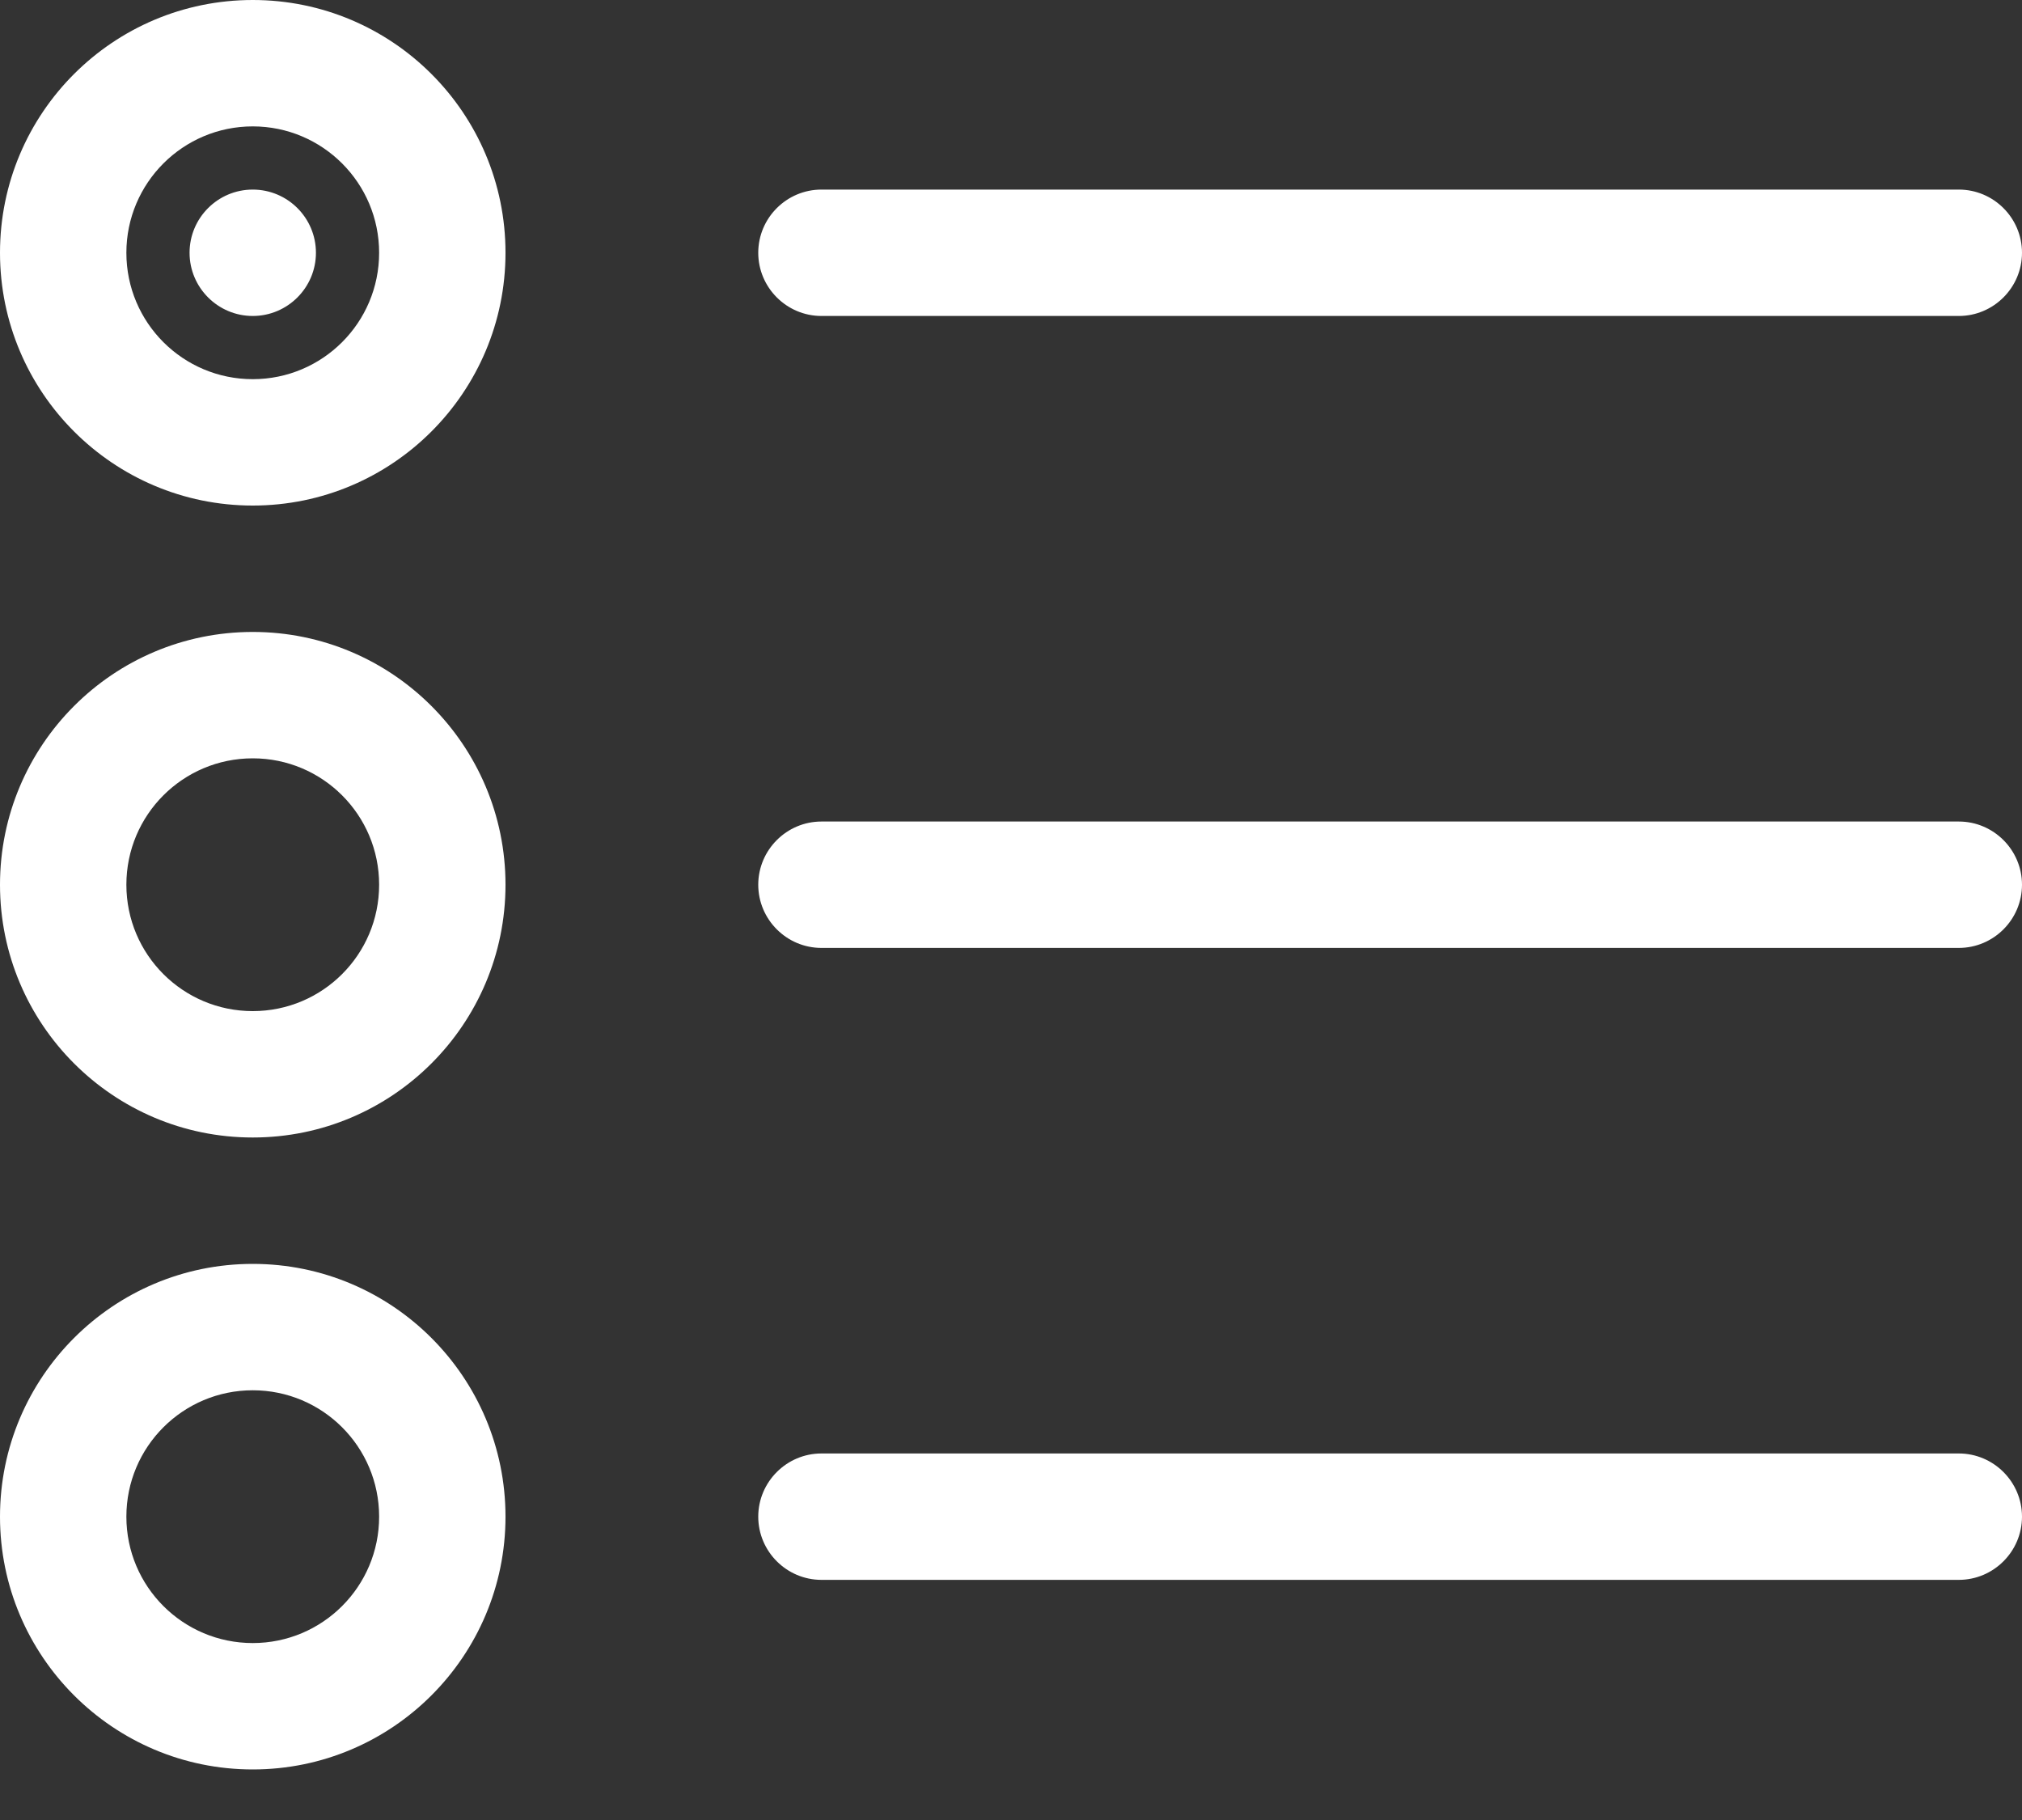
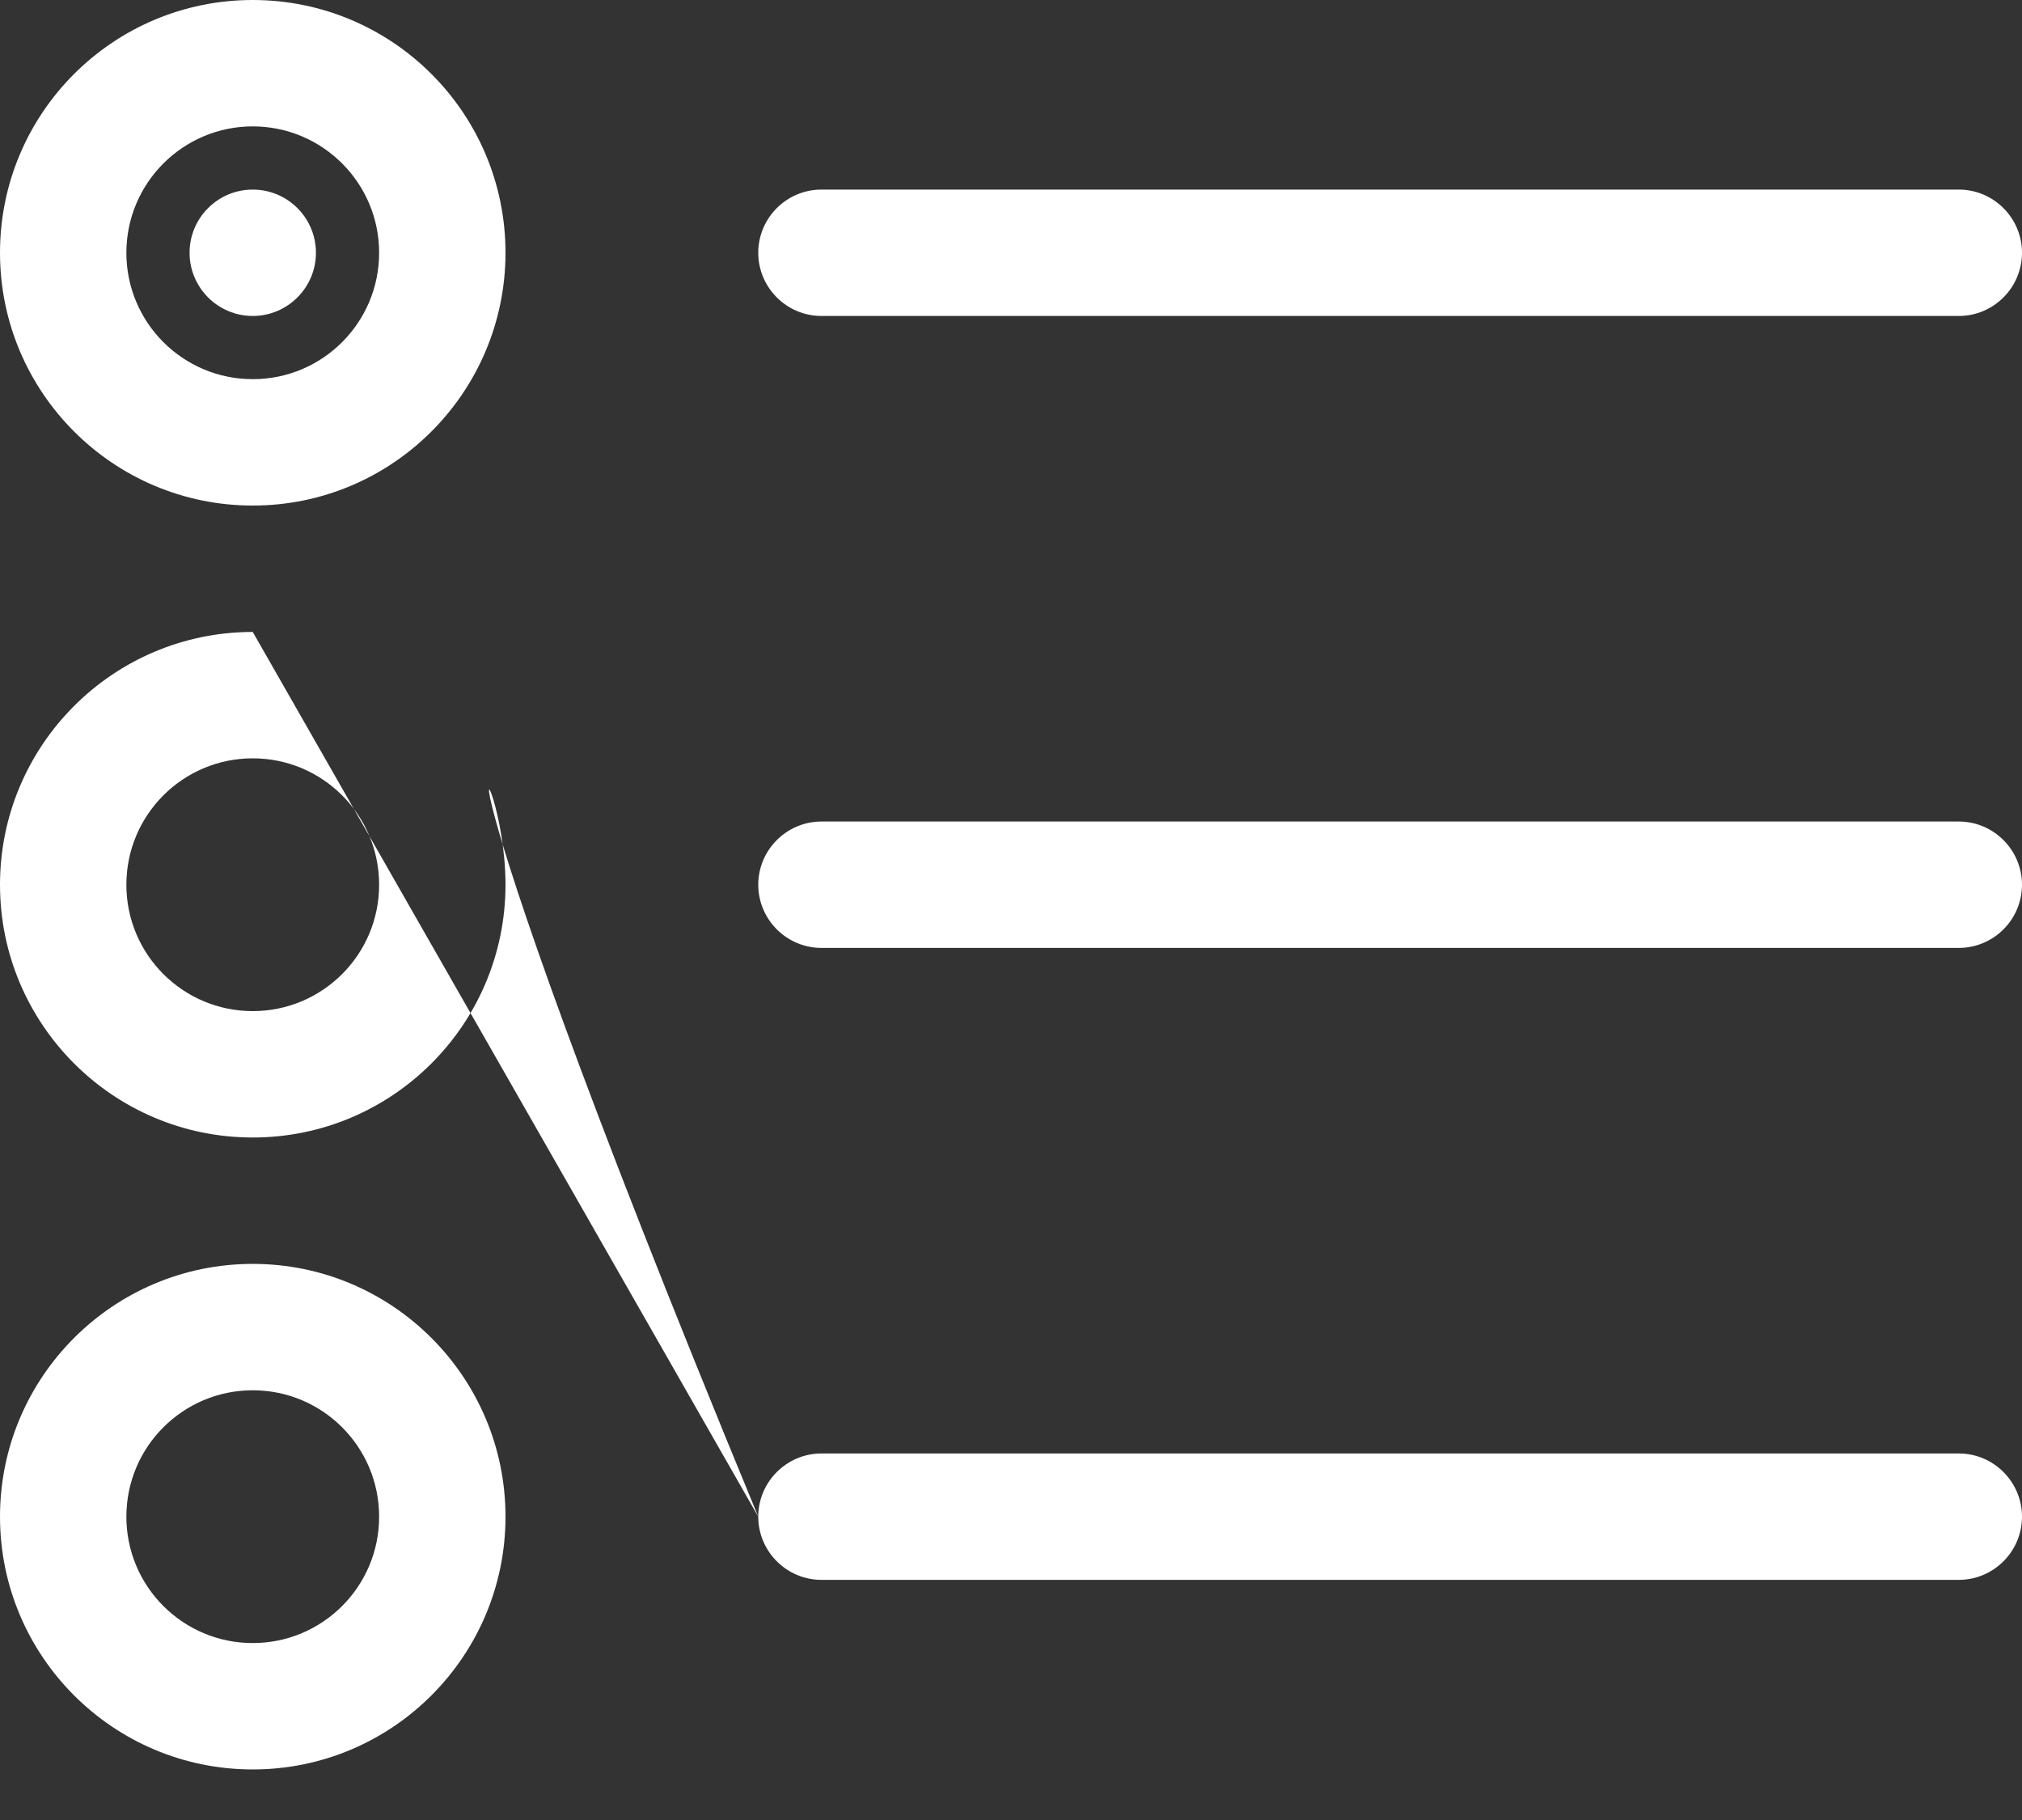
<svg xmlns="http://www.w3.org/2000/svg" width="20" height="18" viewBox="0 0 20 18" fill="none">
  <rect x="0" y="0" width="20" height="18" fill="#333333" stroke="none" />
-   <path d="M2.5 3.125C2.155 3.125 1.875 2.844 1.875 2.5C1.875 2.155 2.155 1.875 2.5 1.875C2.845 1.875 3.125 2.155 3.125 2.5C3.125 2.844 2.845 3.125 2.5 3.125ZM2.5 5C1.119 5 0 3.879 0 2.5C0 1.119 1.119 0 2.5 0C3.881 0 5 1.119 5 2.5C5 3.879 3.881 5 2.5 5ZM3.75 2.5C3.75 1.81 3.19 1.25 2.5 1.25C1.81 1.25 1.25 1.81 1.25 2.5C1.25 3.191 1.81 3.75 2.5 3.75C3.19 3.75 3.75 3.191 3.75 2.5ZM7.5 2.5C7.5 2.155 7.781 1.875 8.125 1.875H19.375C19.719 1.875 20 2.155 20 2.5C20 2.844 19.719 3.125 19.375 3.125H8.125C7.781 3.125 7.5 2.844 7.5 2.5ZM7.5 8.75C7.5 8.406 7.781 8.125 8.125 8.125H19.375C19.719 8.125 20 8.406 20 8.75C20 9.094 19.719 9.375 19.375 9.375H8.125C7.781 9.375 7.5 9.094 7.5 8.75ZM7.5 15C7.5 14.656 7.781 14.375 8.125 14.375H19.375C19.719 14.375 20 14.656 20 15C20 15.344 19.719 15.625 19.375 15.625H8.125C7.781 15.625 7.5 15.344 7.5 15ZM2.5 6.25C3.881 6.25 5 7.371 5 8.75C5 10.129 3.881 11.25 2.5 11.25C1.119 11.25 0 10.129 0 8.75C0 7.371 1.119 6.25 2.5 6.25ZM1.25 8.75C1.25 9.441 1.81 10 2.5 10C3.19 10 3.75 9.441 3.75 8.75C3.75 8.059 3.19 7.5 2.5 7.5C1.81 7.5 1.25 8.059 1.25 8.75ZM2.5 17.5C1.119 17.5 0 16.379 0 15C0 13.621 1.119 12.5 2.5 12.5C3.881 12.5 5 13.621 5 15C5 16.379 3.881 17.5 2.5 17.5ZM3.75 15C3.75 14.309 3.19 13.75 2.5 13.75C1.81 13.75 1.25 14.309 1.25 15C1.25 15.691 1.81 16.25 2.5 16.25C3.19 16.25 3.75 15.691 3.75 15Z" fill="white" />
+   <path d="M2.5 3.125C2.155 3.125 1.875 2.844 1.875 2.5C1.875 2.155 2.155 1.875 2.5 1.875C2.845 1.875 3.125 2.155 3.125 2.5C3.125 2.844 2.845 3.125 2.5 3.125ZM2.5 5C1.119 5 0 3.879 0 2.5C0 1.119 1.119 0 2.5 0C3.881 0 5 1.119 5 2.5C5 3.879 3.881 5 2.5 5ZM3.75 2.5C3.75 1.81 3.19 1.25 2.5 1.25C1.81 1.25 1.25 1.81 1.25 2.5C1.25 3.191 1.81 3.75 2.5 3.75C3.19 3.75 3.75 3.191 3.75 2.5ZM7.5 2.5C7.5 2.155 7.781 1.875 8.125 1.875H19.375C19.719 1.875 20 2.155 20 2.5C20 2.844 19.719 3.125 19.375 3.125H8.125C7.781 3.125 7.5 2.844 7.5 2.5ZM7.5 8.75C7.5 8.406 7.781 8.125 8.125 8.125H19.375C19.719 8.125 20 8.406 20 8.75C20 9.094 19.719 9.375 19.375 9.375H8.125C7.781 9.375 7.5 9.094 7.5 8.75ZM7.5 15C7.5 14.656 7.781 14.375 8.125 14.375H19.375C19.719 14.375 20 14.656 20 15C20 15.344 19.719 15.625 19.375 15.625H8.125C7.781 15.625 7.5 15.344 7.5 15ZC3.881 6.25 5 7.371 5 8.75C5 10.129 3.881 11.25 2.5 11.25C1.119 11.25 0 10.129 0 8.75C0 7.371 1.119 6.25 2.5 6.25ZM1.25 8.75C1.25 9.441 1.81 10 2.5 10C3.19 10 3.75 9.441 3.75 8.75C3.75 8.059 3.19 7.5 2.5 7.5C1.81 7.5 1.25 8.059 1.25 8.75ZM2.5 17.5C1.119 17.5 0 16.379 0 15C0 13.621 1.119 12.5 2.5 12.5C3.881 12.5 5 13.621 5 15C5 16.379 3.881 17.5 2.5 17.5ZM3.75 15C3.75 14.309 3.19 13.75 2.5 13.75C1.81 13.75 1.25 14.309 1.25 15C1.25 15.691 1.81 16.25 2.5 16.25C3.19 16.25 3.75 15.691 3.75 15Z" fill="white" />
</svg>